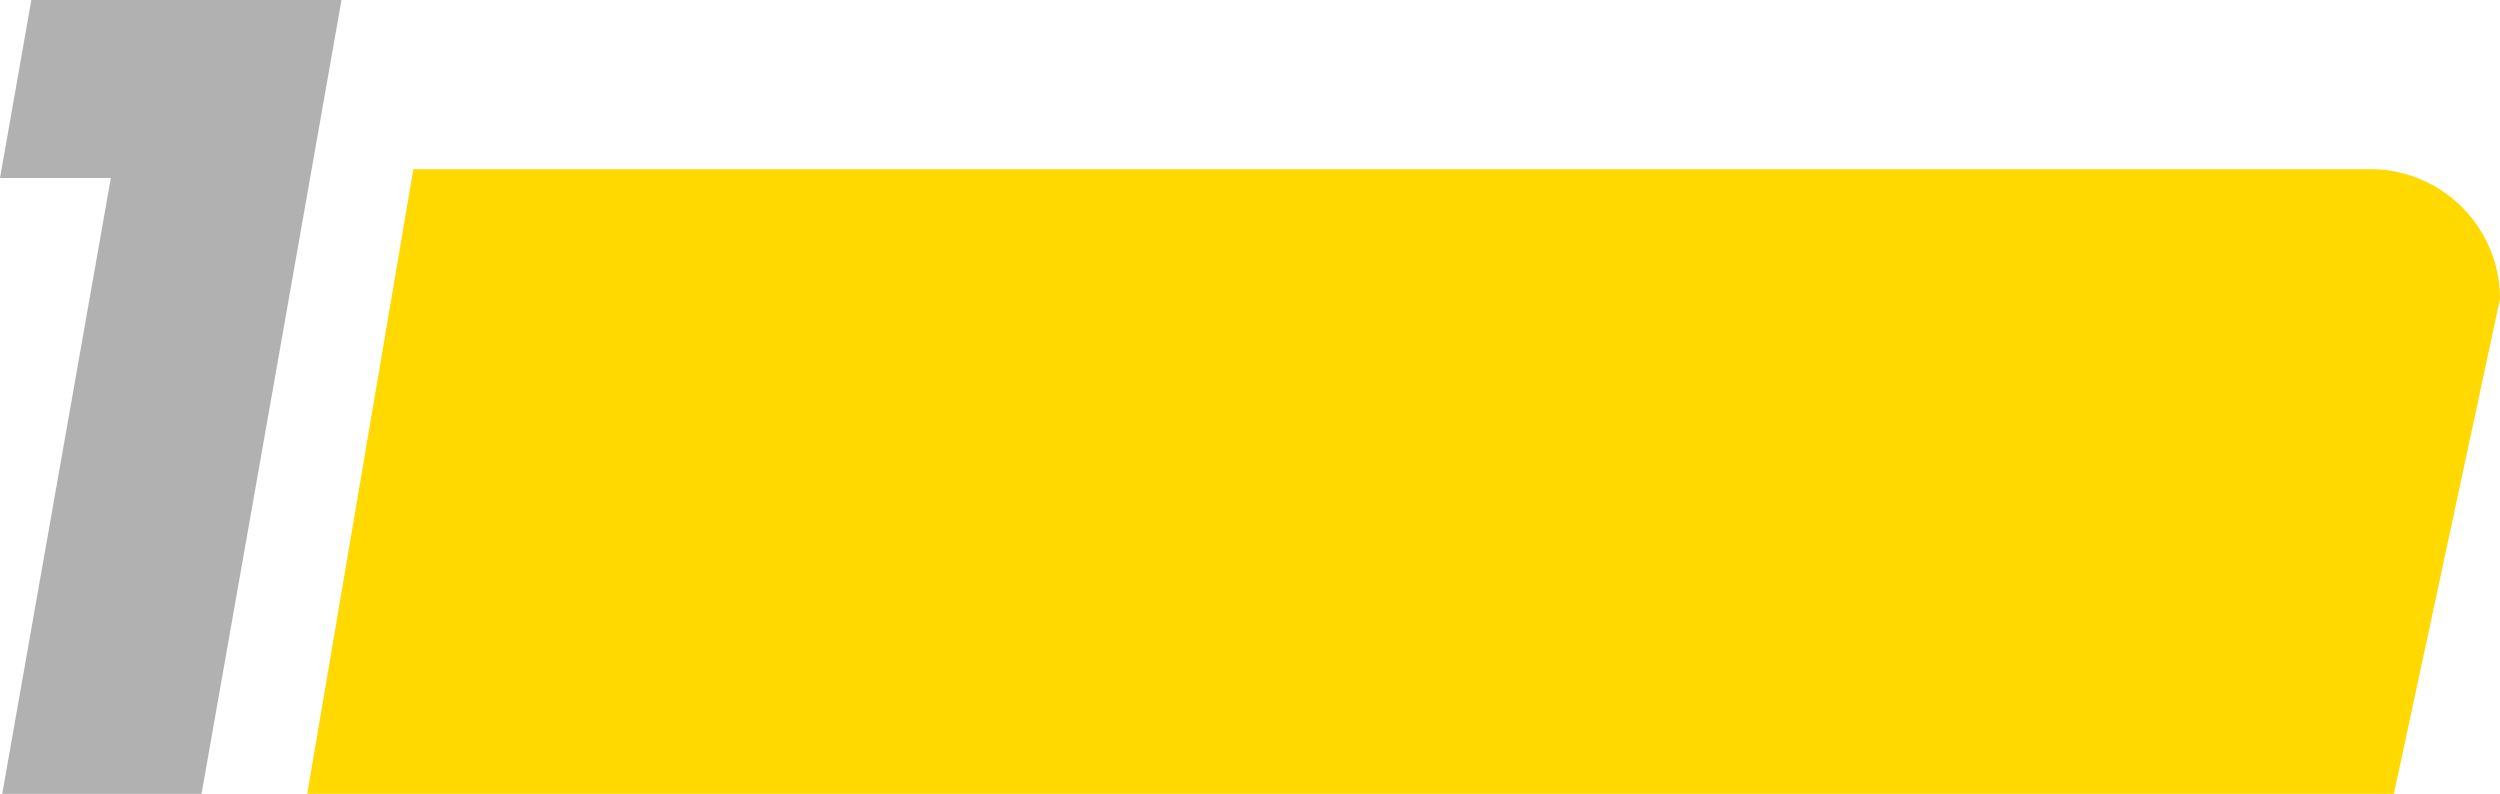
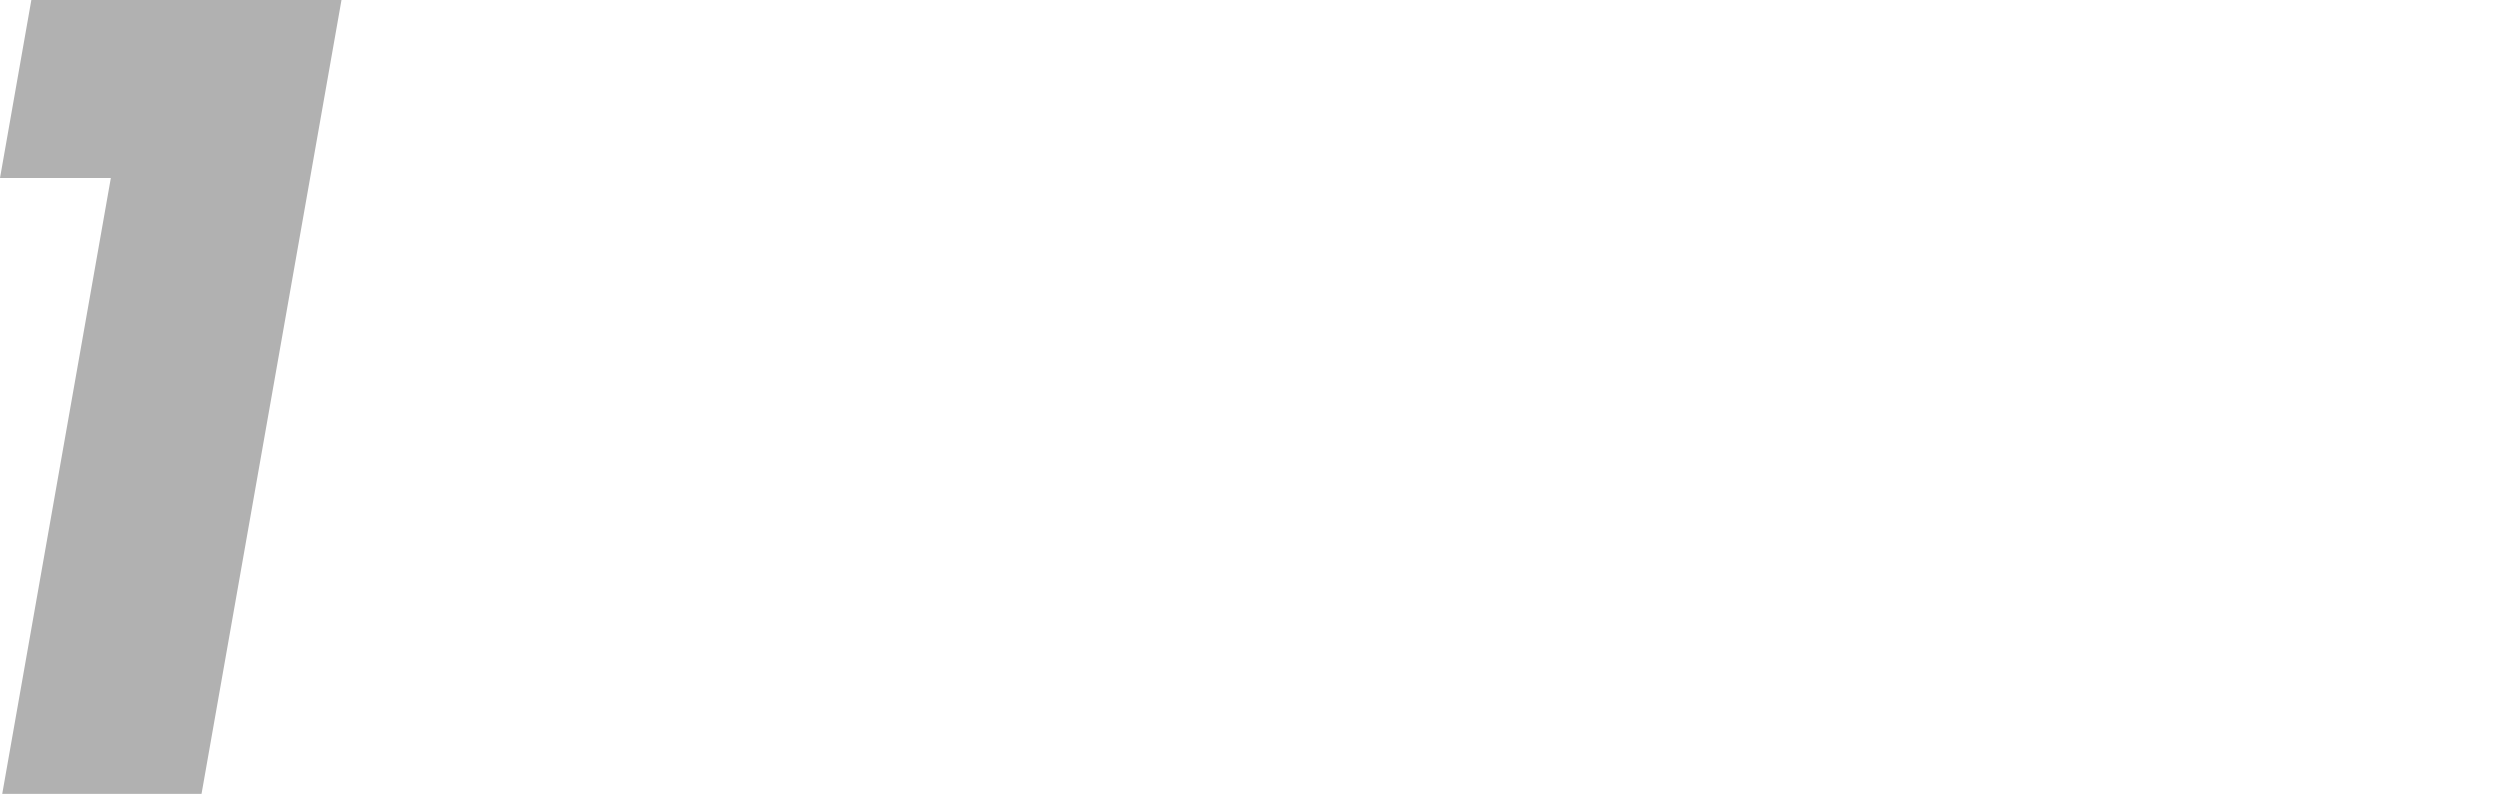
<svg xmlns="http://www.w3.org/2000/svg" width="211" height="67" viewBox="0 0 211 67">
  <g id="img-pran-01" transform="translate(-191.935 -626.645)">
-     <path id="Path_38446" data-name="Path 38446" d="M2.955,0H168.122a10.943,10.943,0,0,1,10.944,10.942L170.112,52.72H-6Z" transform="translate(223.868 640.924)" fill="#ffd900" />
    <path id="Path_38451" data-name="Path 38451" d="M7.124-.355H23.945l11.812-67H9.581L6.935-52.33H16.29Z" transform="translate(185 694)" fill="#b1b1b1" />
  </g>
</svg>